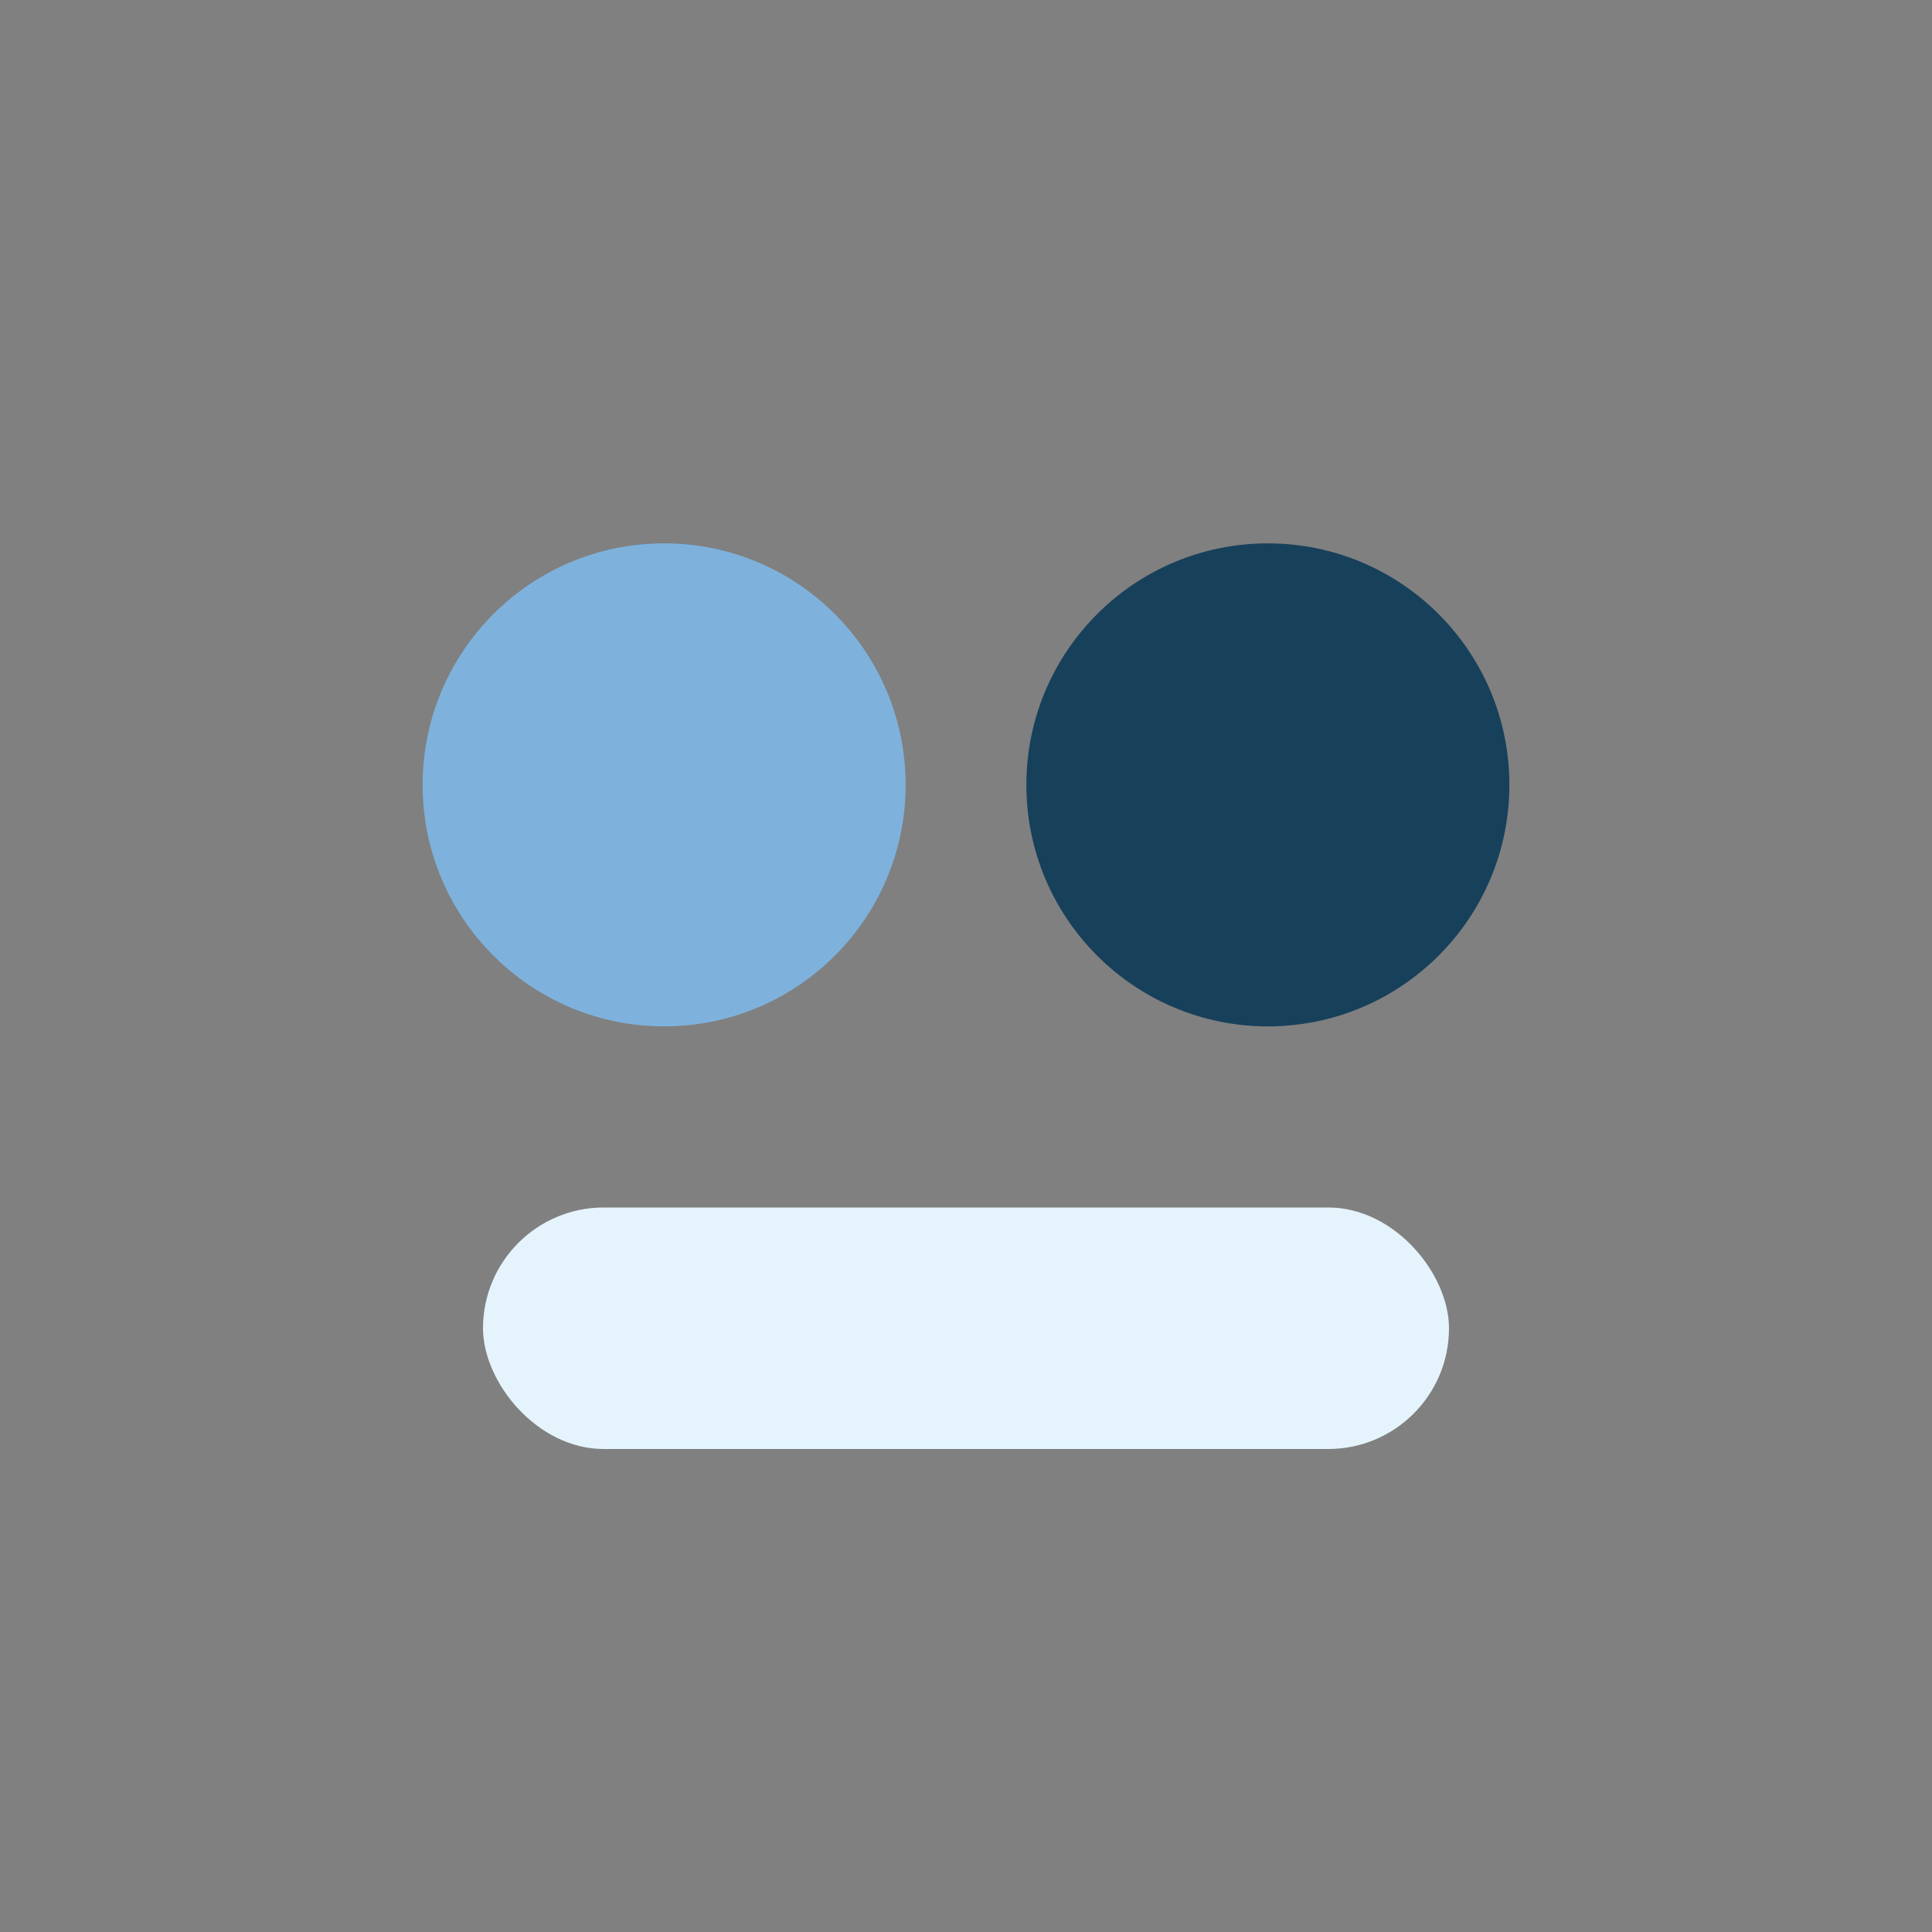
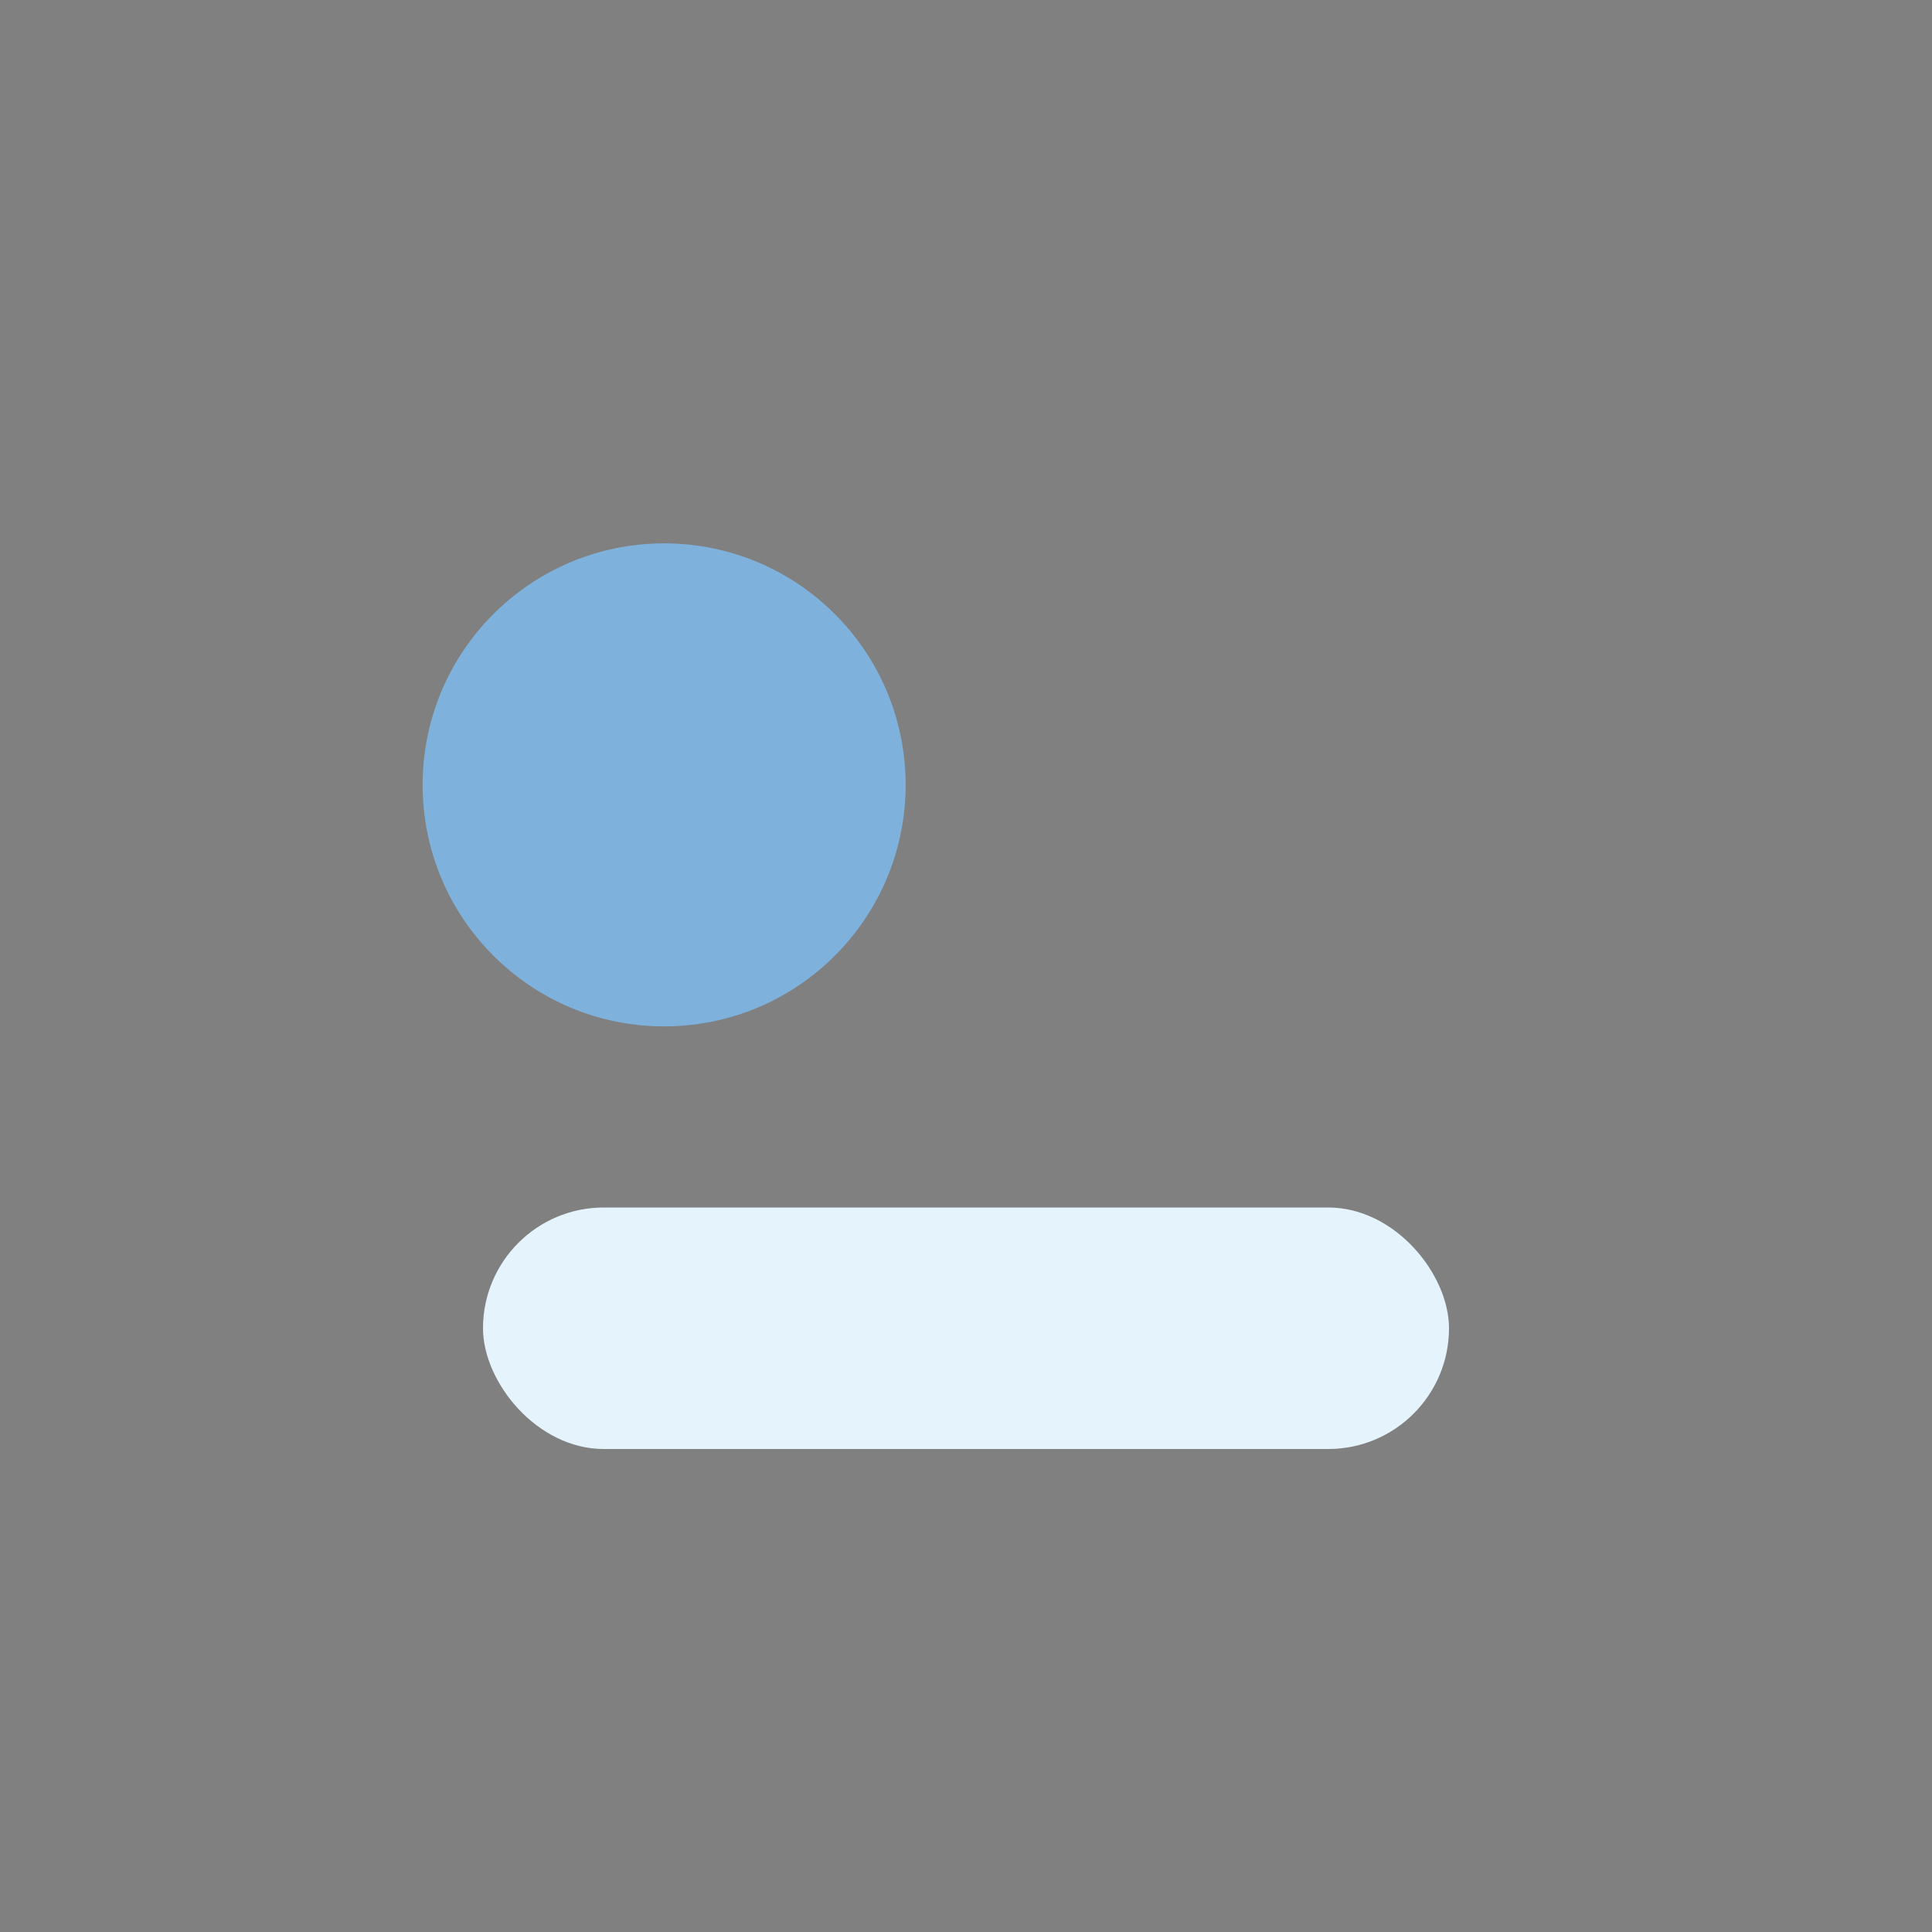
<svg xmlns="http://www.w3.org/2000/svg" width="32" height="32" viewBox="0 0 32 32">
  <rect x="0" y="0" width="32" height="32" fill="#808080" stroke="none" />
  <circle cx="11" cy="13" r="4" fill="#7EB2DD" />
-   <circle cx="21" cy="13" r="4" fill="#17405B" />
  <rect x="8" y="20" width="16" height="4" rx="2" fill="#E5F4FC" />
</svg>